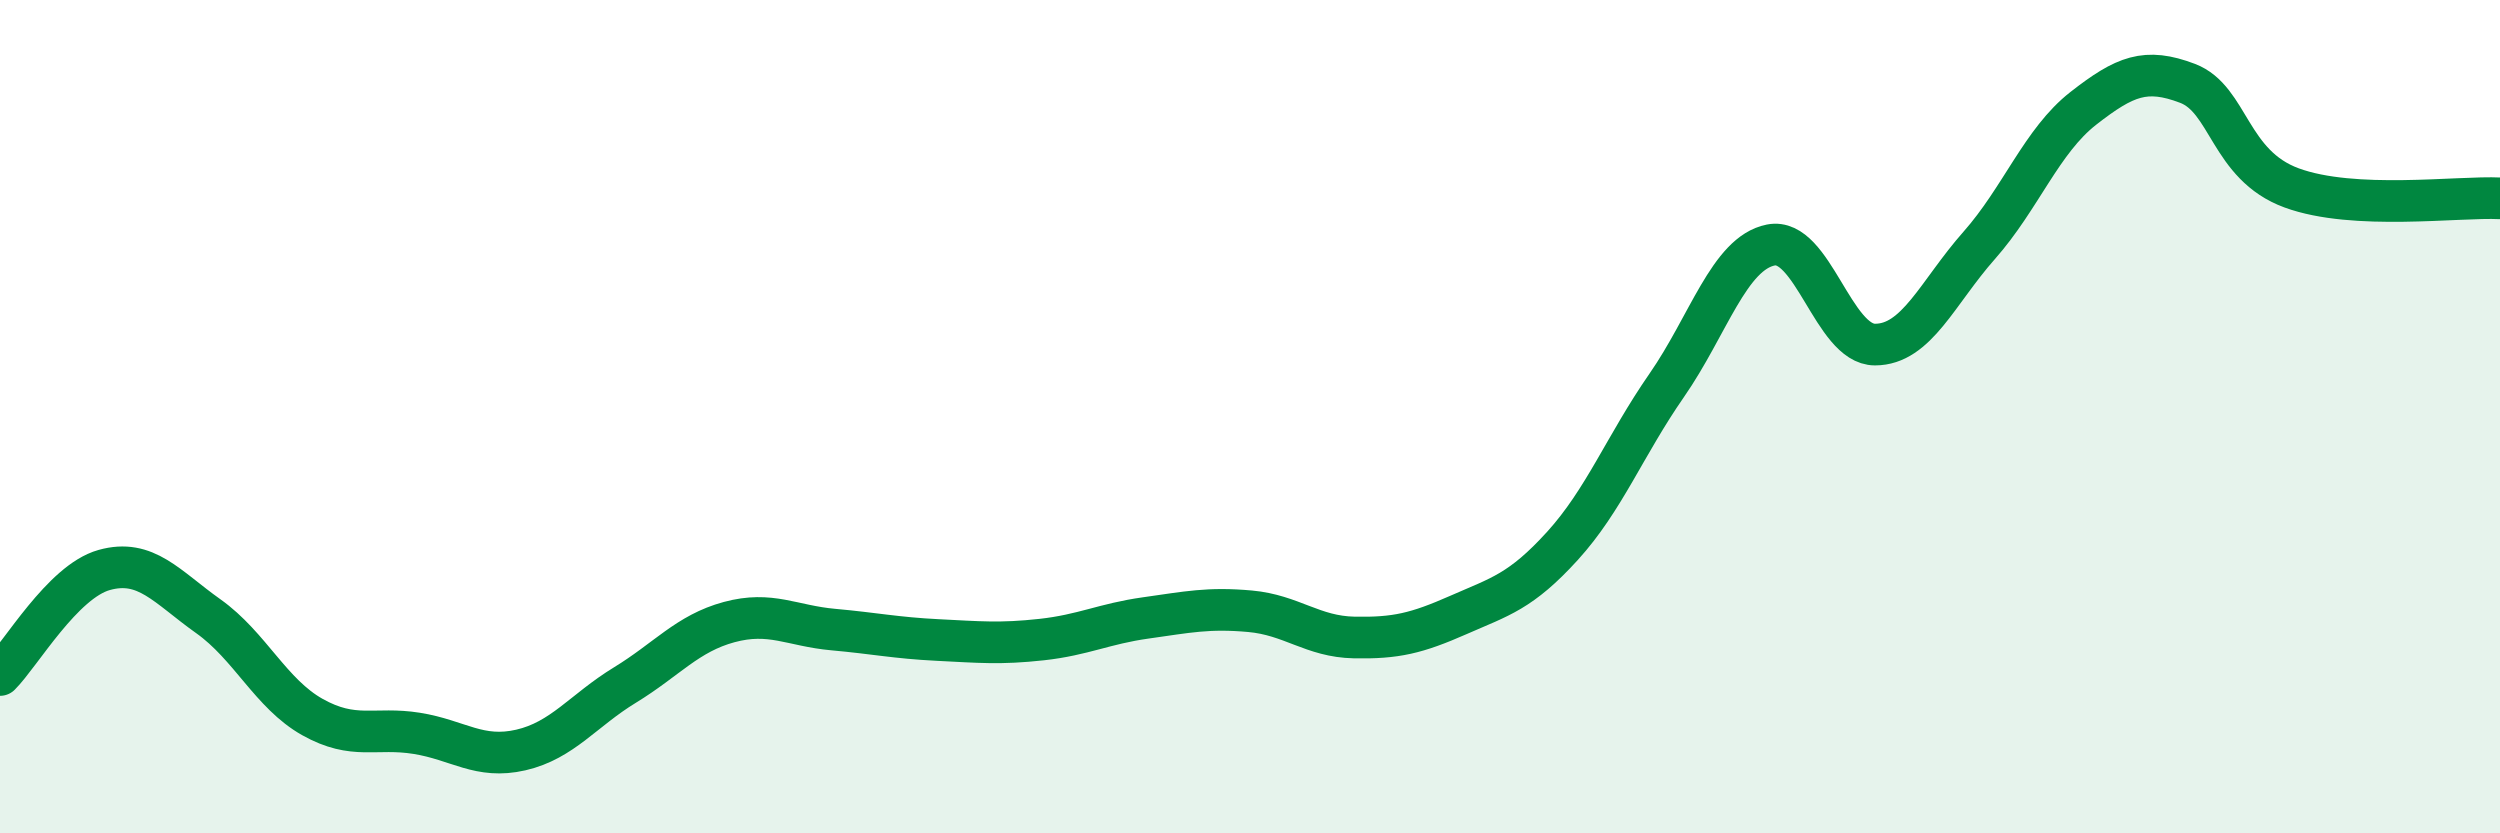
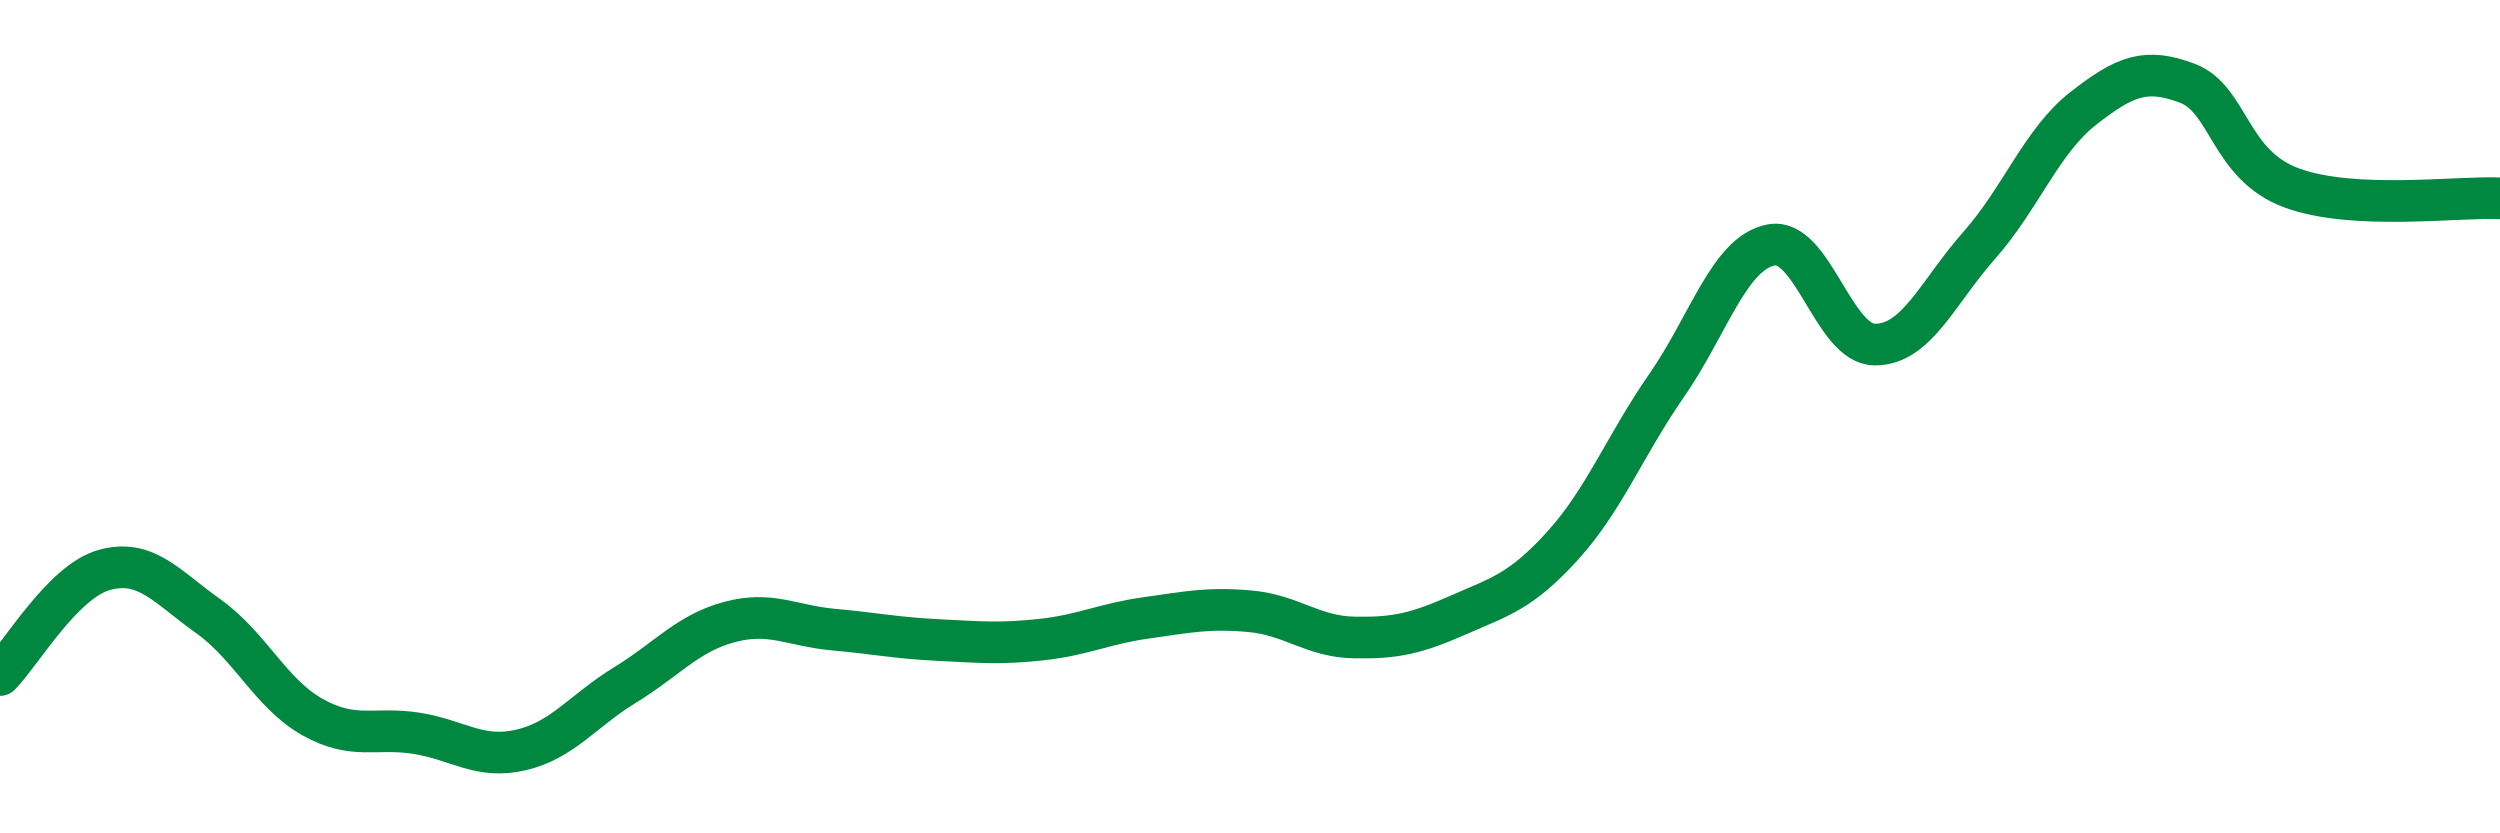
<svg xmlns="http://www.w3.org/2000/svg" width="60" height="20" viewBox="0 0 60 20">
-   <path d="M 0,16.2 C 0.5,15.7 1.5,13.96 2.5,13.68 C 3.5,13.4 4,14.08 5,14.79 C 6,15.5 6.5,16.65 7.5,17.21 C 8.5,17.77 9,17.44 10,17.6 C 11,17.76 11.5,18.23 12.5,18 C 13.5,17.77 14,17.05 15,16.44 C 16,15.83 16.5,15.2 17.5,14.93 C 18.5,14.66 19,15.02 20,15.11 C 21,15.2 21.5,15.31 22.5,15.36 C 23.5,15.41 24,15.46 25,15.35 C 26,15.24 26.5,14.97 27.5,14.83 C 28.5,14.69 29,14.58 30,14.67 C 31,14.76 31.5,15.28 32.5,15.3 C 33.5,15.32 34,15.2 35,14.76 C 36,14.32 36.5,14.2 37.5,13.1 C 38.5,12 39,10.69 40,9.25 C 41,7.81 41.5,6.08 42.5,5.88 C 43.5,5.68 44,8.27 45,8.27 C 46,8.27 46.5,7.02 47.5,5.89 C 48.5,4.76 49,3.38 50,2.6 C 51,1.82 51.5,1.62 52.5,2 C 53.5,2.38 53.5,3.96 55,4.51 C 56.5,5.06 59,4.71 60,4.76L60 20L0 20Z" fill="#008740" opacity="0.1" stroke-linecap="round" stroke-linejoin="round" />
  <path d="M 0,16.2 C 0.5,15.7 1.5,13.96 2.5,13.68 C 3.5,13.4 4,14.08 5,14.79 C 6,15.5 6.5,16.65 7.5,17.21 C 8.5,17.77 9,17.44 10,17.6 C 11,17.76 11.5,18.23 12.5,18 C 13.5,17.77 14,17.05 15,16.44 C 16,15.83 16.5,15.2 17.5,14.93 C 18.5,14.66 19,15.02 20,15.11 C 21,15.2 21.5,15.31 22.5,15.36 C 23.5,15.41 24,15.46 25,15.35 C 26,15.24 26.5,14.97 27.5,14.83 C 28.5,14.69 29,14.58 30,14.67 C 31,14.76 31.5,15.28 32.5,15.3 C 33.5,15.32 34,15.2 35,14.76 C 36,14.32 36.5,14.2 37.5,13.1 C 38.5,12 39,10.69 40,9.25 C 41,7.81 41.5,6.08 42.5,5.88 C 43.5,5.68 44,8.27 45,8.27 C 46,8.27 46.5,7.02 47.5,5.89 C 48.5,4.76 49,3.38 50,2.6 C 51,1.82 51.5,1.62 52.5,2 C 53.5,2.38 53.5,3.96 55,4.51 C 56.5,5.06 59,4.71 60,4.76" stroke="#008740" stroke-width="1" fill="none" stroke-linecap="round" stroke-linejoin="round" />
</svg>